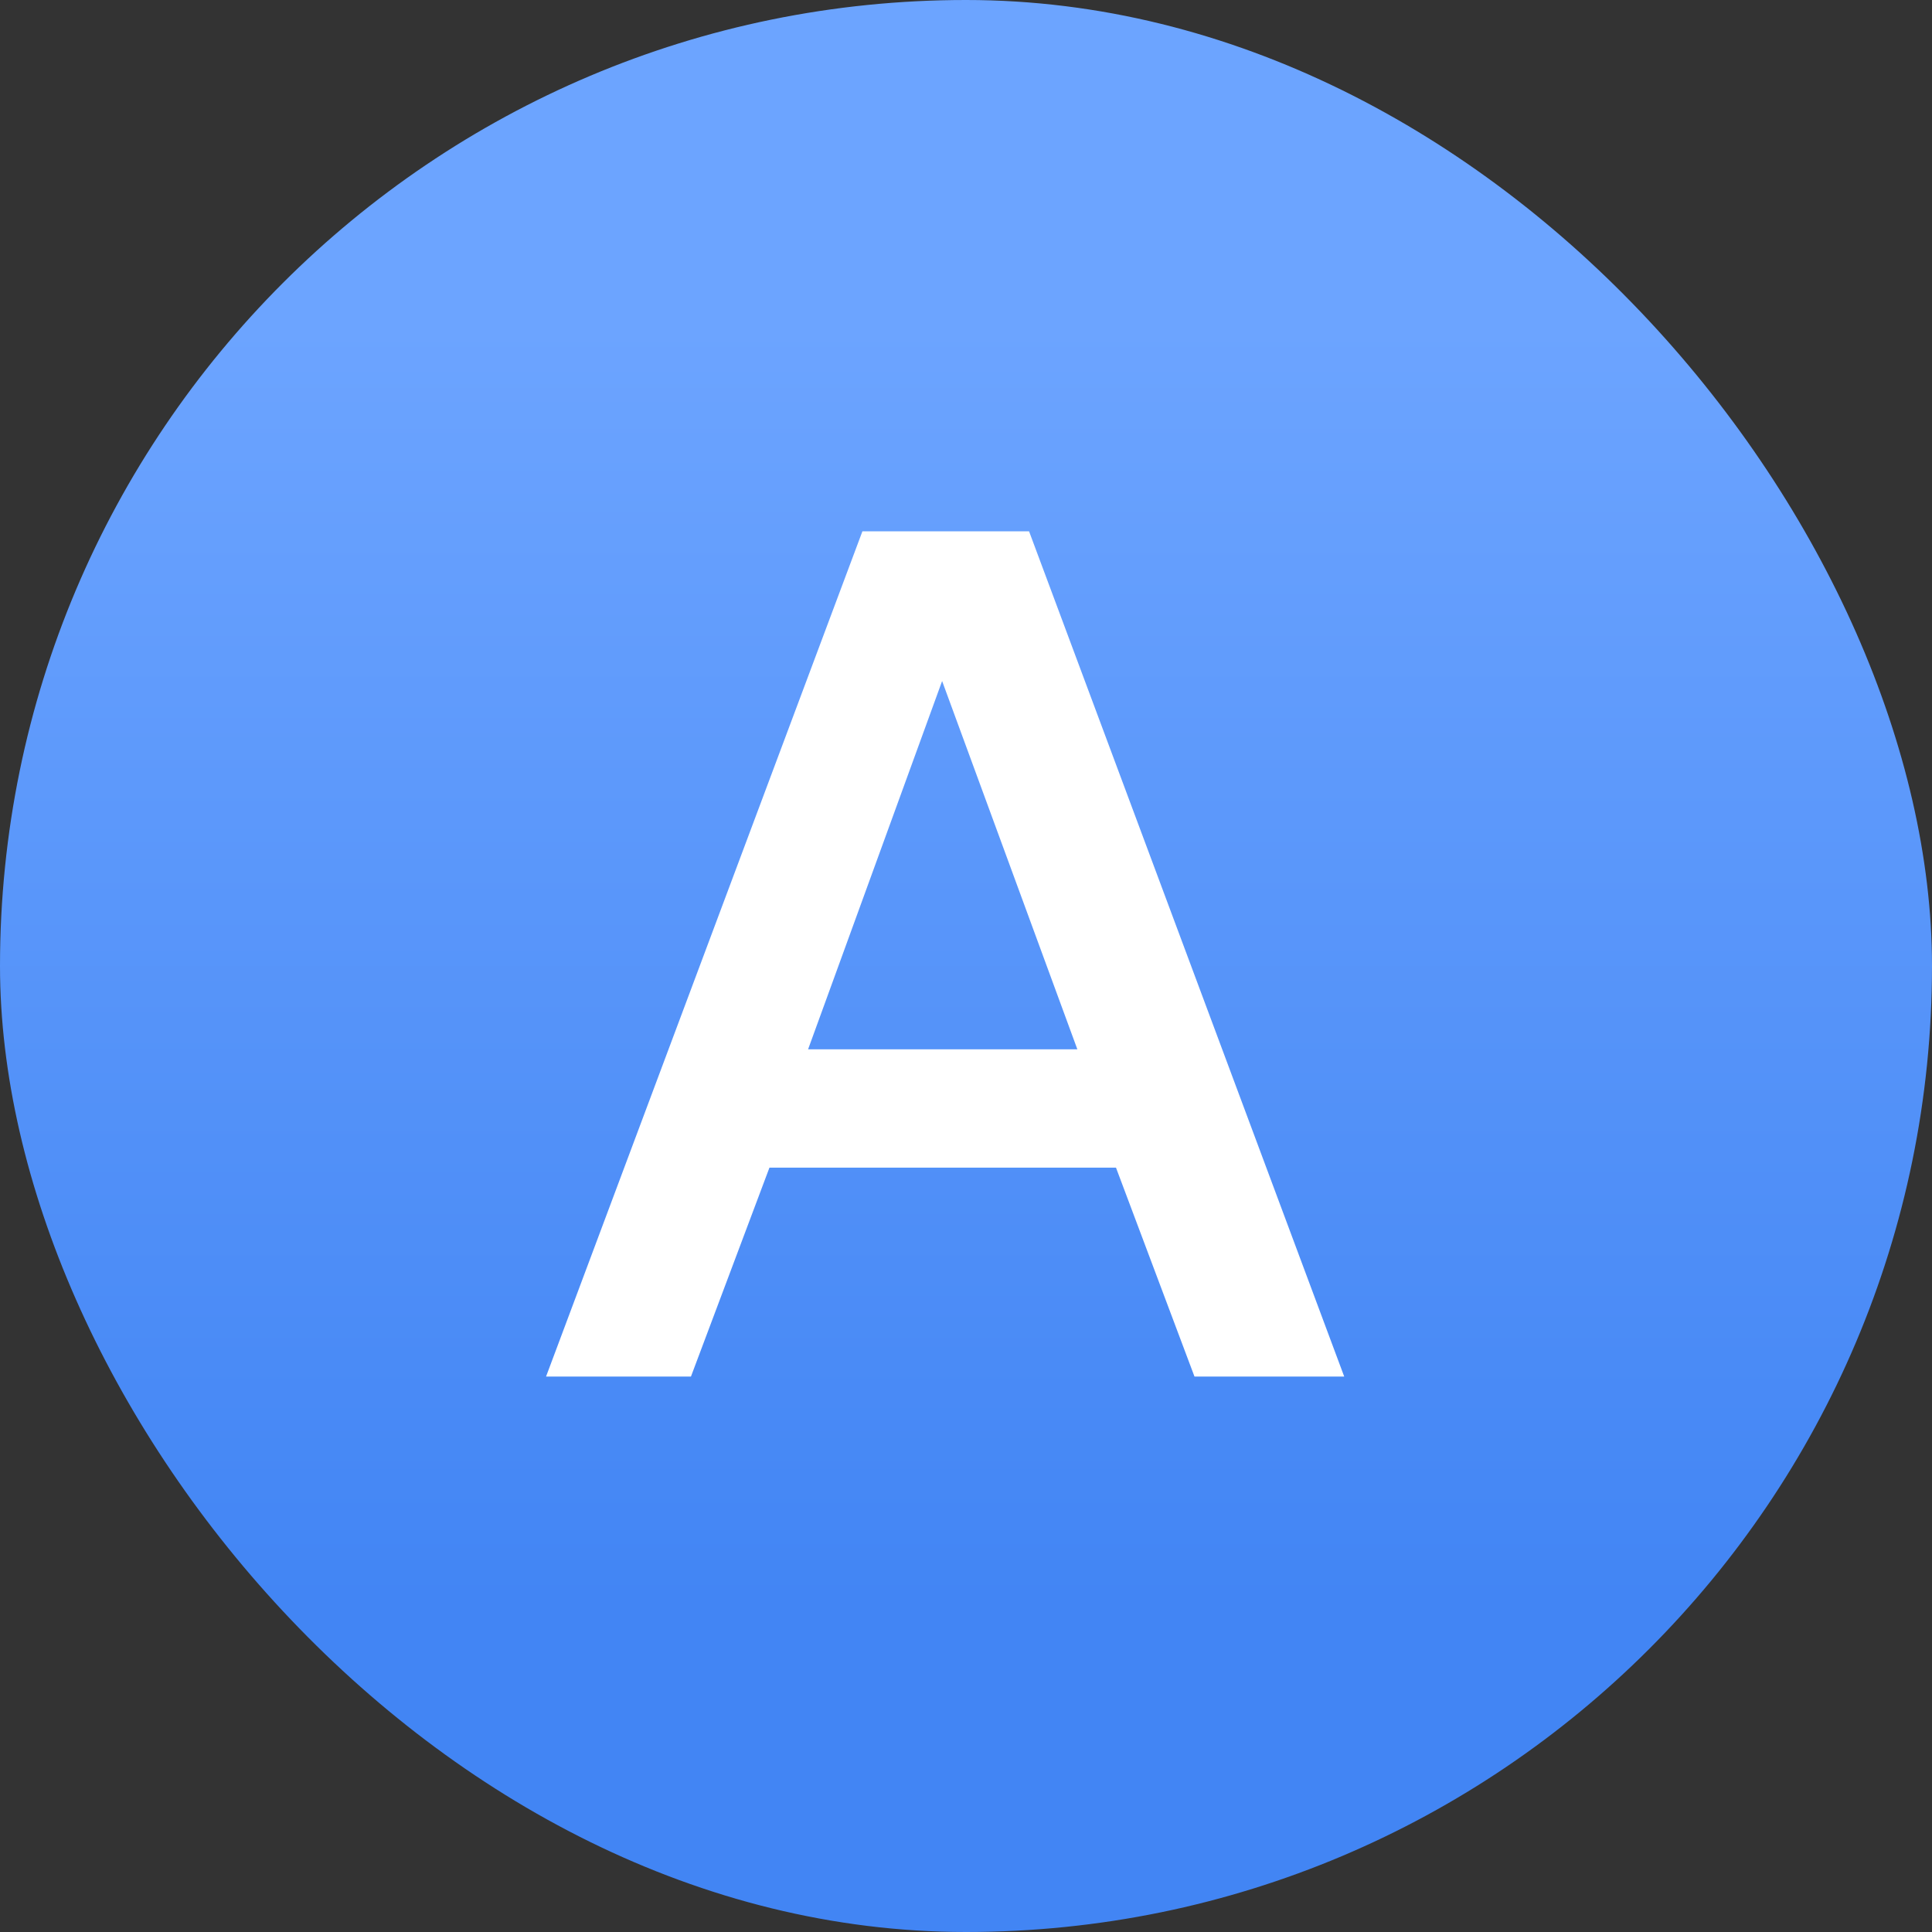
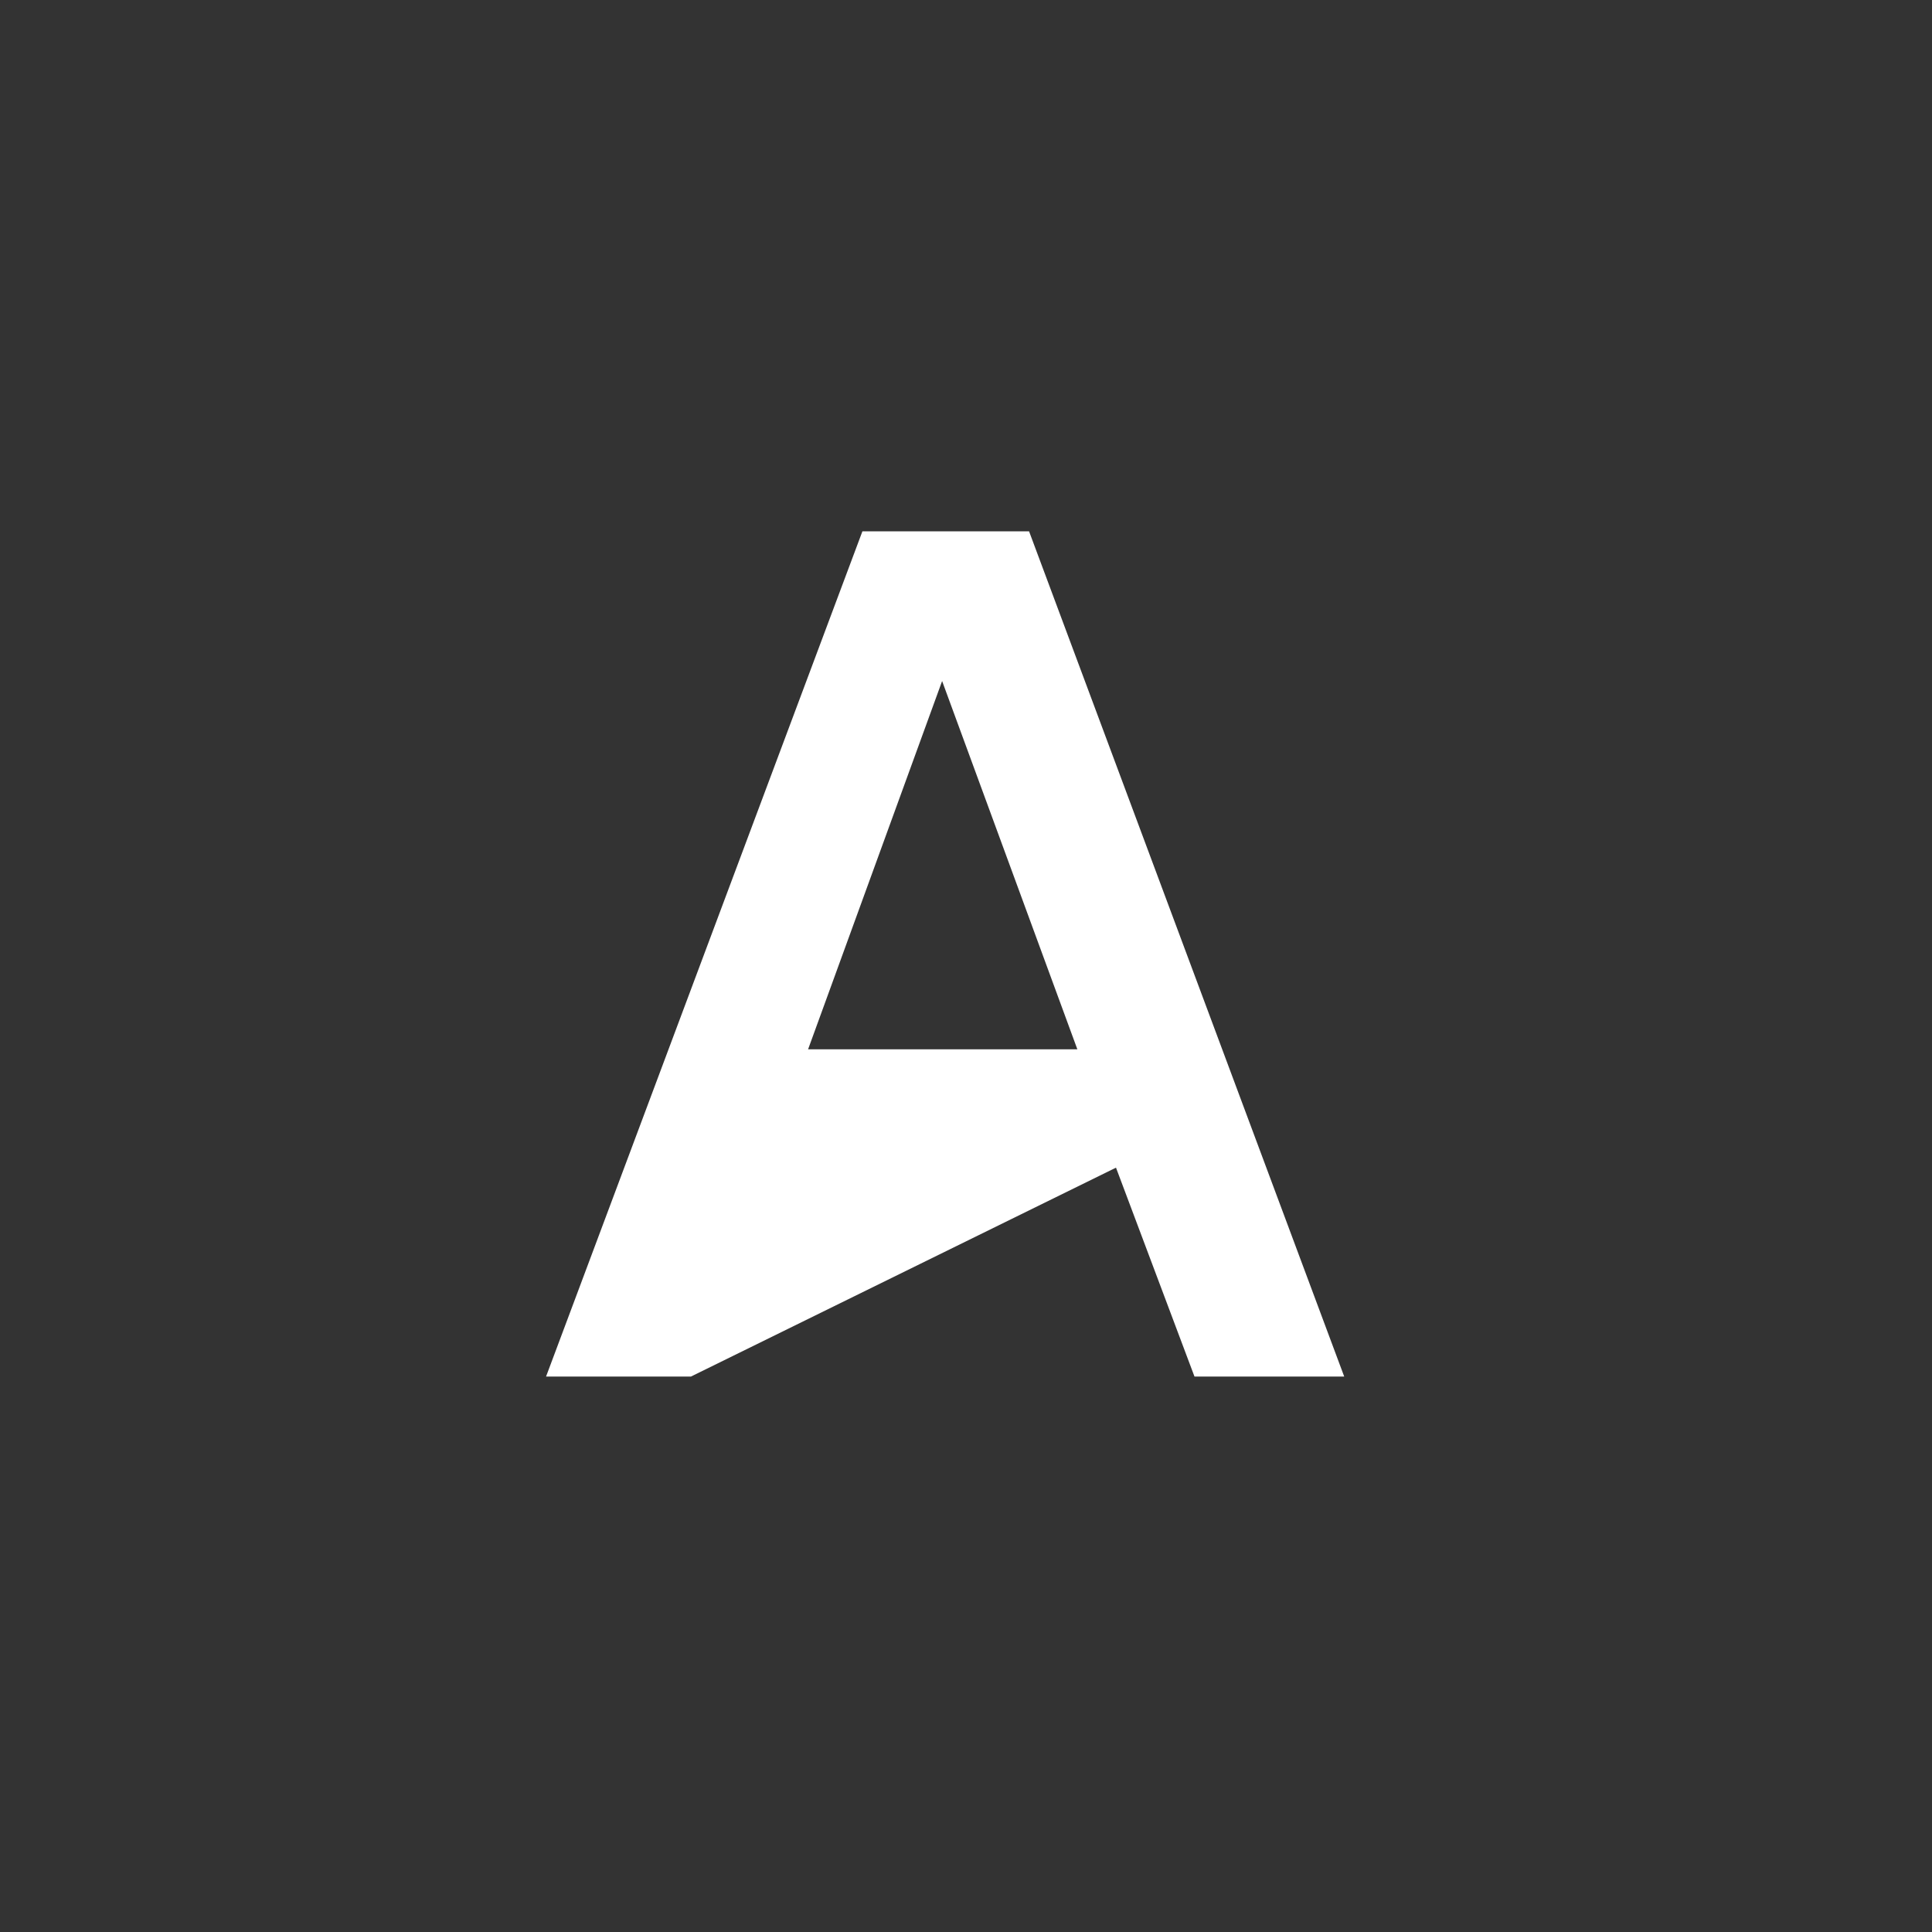
<svg xmlns="http://www.w3.org/2000/svg" width="80" height="80" viewBox="0 0 80 80" fill="none">
  <rect x="0" y="0" width="80" height="80" fill="#333333" stroke="none" />
-   <rect width="80" height="80" rx="40" fill="url(#paint0_linear_113_15)" />
-   <path d="M22.611 57L35.711 22H42.611L55.661 57H49.461L46.211 48.35H31.861L28.611 57H22.611ZM33.461 43.45H44.611L39.011 28.2L33.461 43.45Z" fill="white" />
+   <path d="M22.611 57L35.711 22H42.611L55.661 57H49.461L46.211 48.35L28.611 57H22.611ZM33.461 43.45H44.611L39.011 28.2L33.461 43.45Z" fill="white" />
  <defs>
    <linearGradient id="paint0_linear_113_15" x1="39.5" y1="66.5" x2="39.5" y2="13.5" gradientUnits="userSpaceOnUse">
      <stop stop-color="#4285F4" />
      <stop offset="1" stop-color="#6CA4FF" />
    </linearGradient>
  </defs>
</svg>